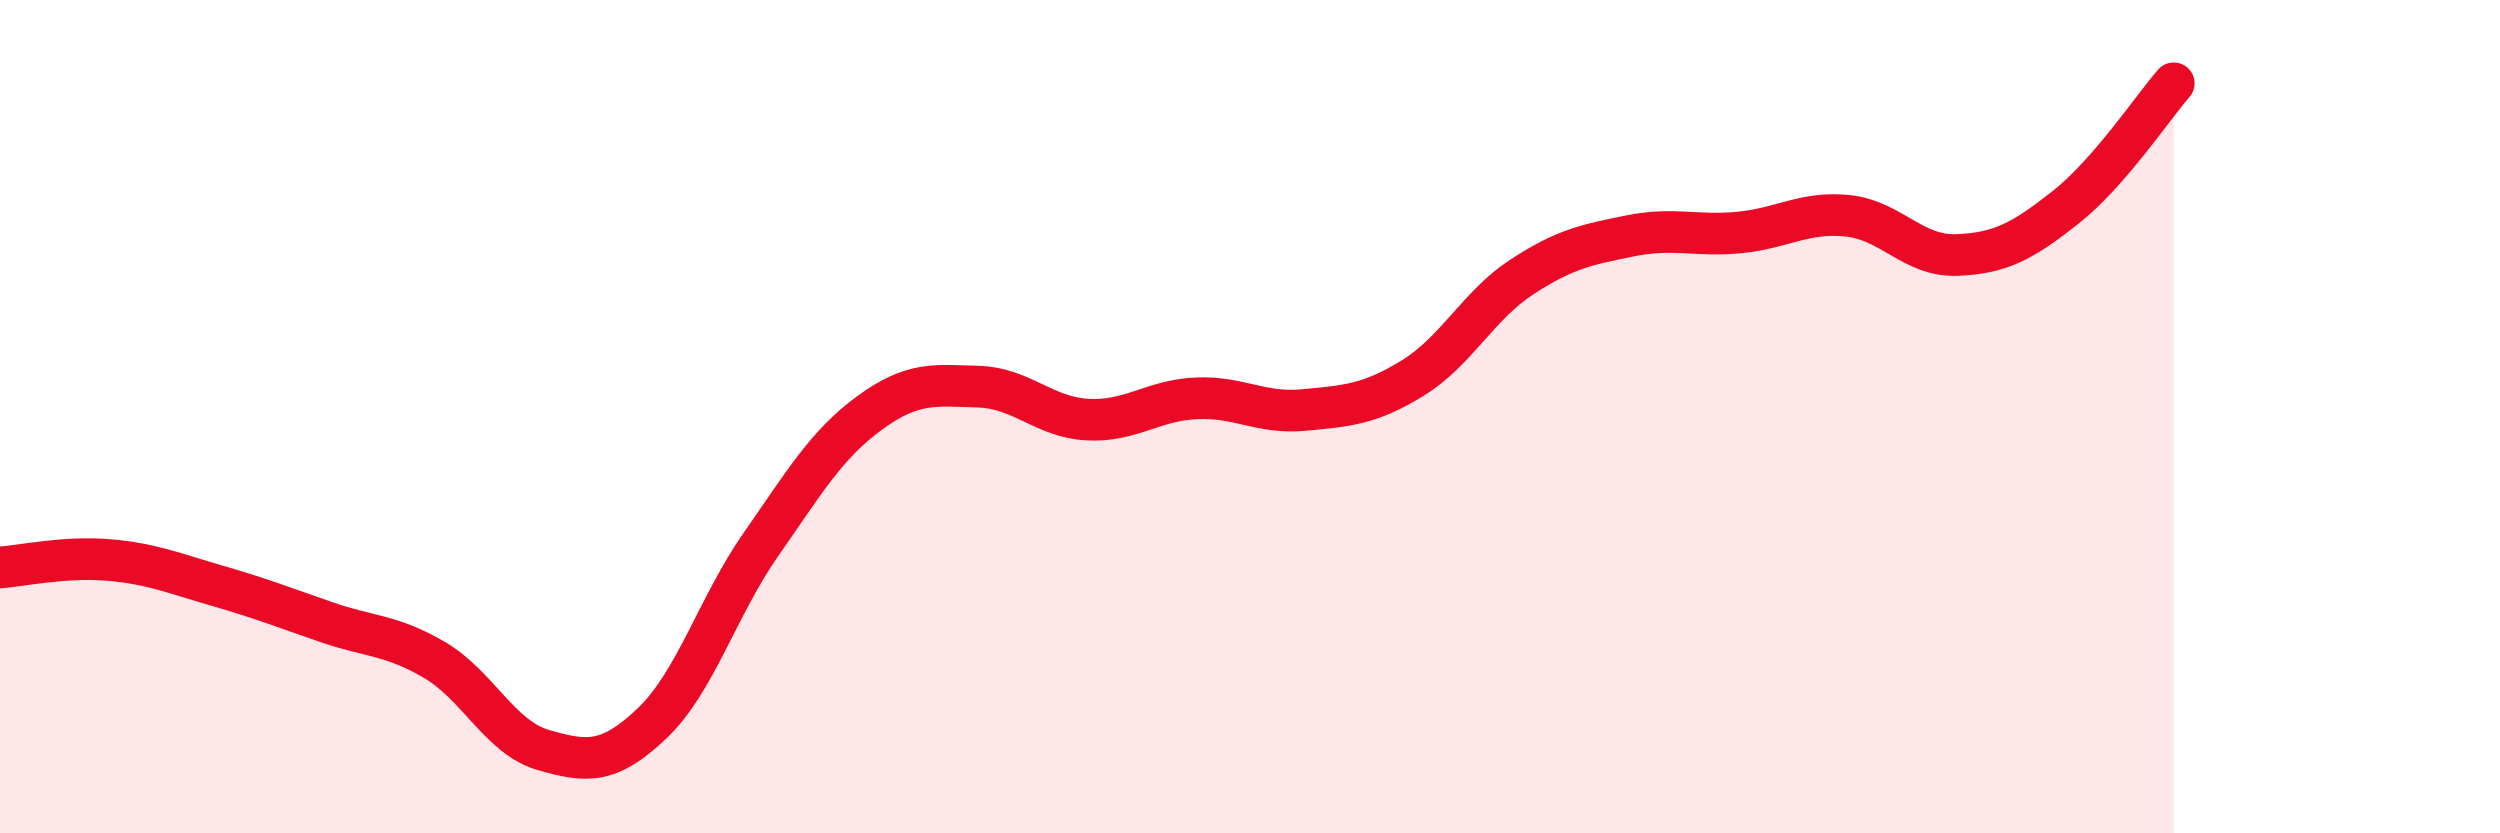
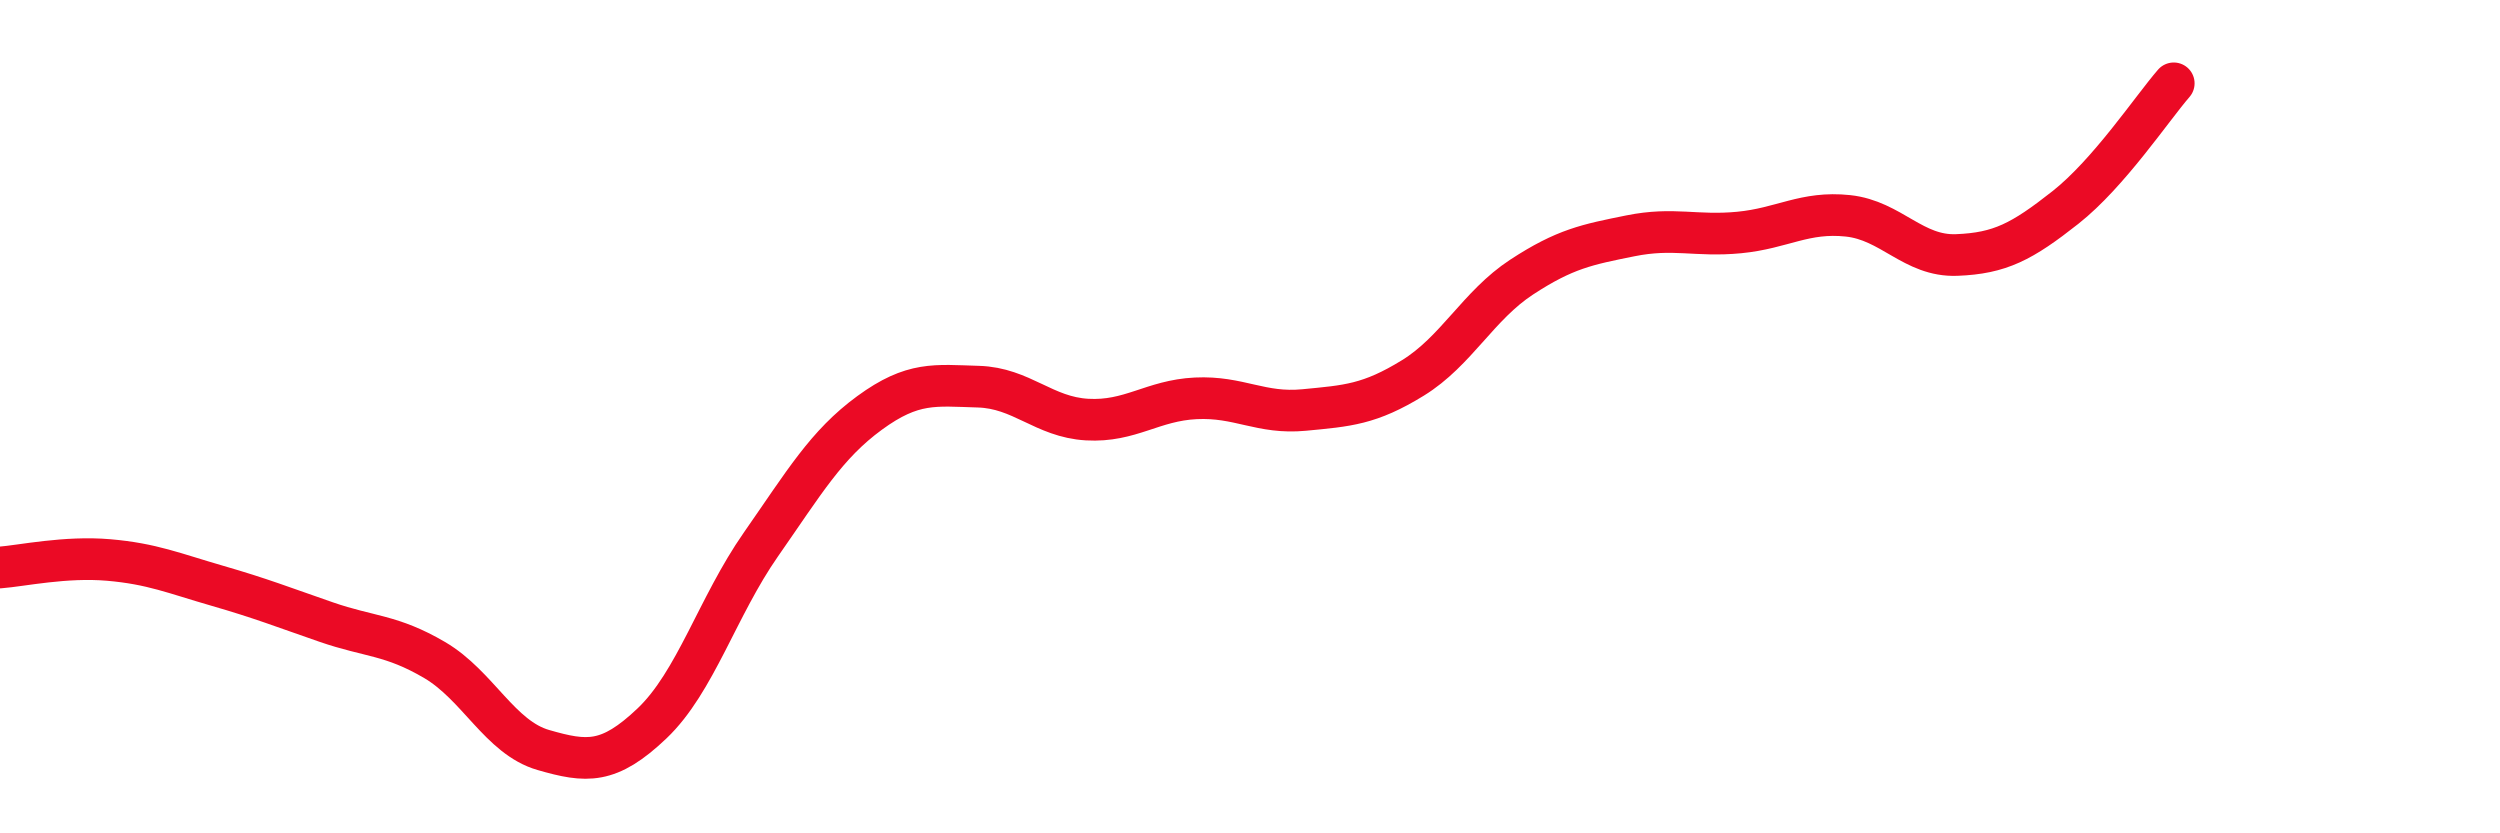
<svg xmlns="http://www.w3.org/2000/svg" width="60" height="20" viewBox="0 0 60 20">
-   <path d="M 0,13.62 C 0.52,13.58 1.57,13.35 2.61,13.44 C 3.65,13.53 4.18,13.76 5.22,14.06 C 6.26,14.36 6.79,14.57 7.83,14.93 C 8.87,15.29 9.39,15.23 10.43,15.84 C 11.47,16.45 12,17.7 13.04,18 C 14.08,18.3 14.61,18.35 15.65,17.36 C 16.69,16.37 17.22,14.56 18.26,13.07 C 19.3,11.58 19.83,10.67 20.87,9.91 C 21.91,9.15 22.44,9.25 23.48,9.28 C 24.52,9.31 25.05,10.01 26.09,10.07 C 27.13,10.13 27.66,9.61 28.7,9.56 C 29.74,9.51 30.26,9.94 31.3,9.84 C 32.34,9.74 32.87,9.71 33.91,9.07 C 34.95,8.43 35.48,7.33 36.52,6.65 C 37.56,5.97 38.09,5.87 39.13,5.66 C 40.17,5.45 40.7,5.68 41.74,5.58 C 42.78,5.48 43.31,5.07 44.35,5.18 C 45.39,5.29 45.92,6.16 46.96,6.12 C 48,6.08 48.53,5.8 49.57,4.98 C 50.61,4.16 51.65,2.6 52.17,2L52.17 20L0 20Z" fill="#EB0A25" opacity="0.1" stroke-linecap="round" stroke-linejoin="round" />
  <path d="M 0,13.62 C 0.52,13.58 1.57,13.35 2.61,13.44 C 3.65,13.53 4.18,13.76 5.22,14.06 C 6.26,14.36 6.79,14.57 7.83,14.93 C 8.87,15.29 9.39,15.23 10.43,15.84 C 11.47,16.45 12,17.7 13.04,18 C 14.08,18.3 14.61,18.35 15.65,17.36 C 16.69,16.37 17.22,14.56 18.26,13.07 C 19.3,11.58 19.83,10.67 20.87,9.91 C 21.91,9.15 22.44,9.25 23.48,9.28 C 24.52,9.31 25.05,10.01 26.09,10.07 C 27.13,10.13 27.66,9.61 28.7,9.56 C 29.74,9.51 30.26,9.94 31.3,9.84 C 32.34,9.74 32.87,9.71 33.91,9.07 C 34.95,8.43 35.48,7.33 36.52,6.65 C 37.56,5.97 38.09,5.87 39.13,5.66 C 40.17,5.45 40.7,5.68 41.74,5.58 C 42.78,5.48 43.31,5.07 44.35,5.18 C 45.39,5.29 45.92,6.16 46.96,6.12 C 48,6.08 48.53,5.8 49.57,4.98 C 50.61,4.16 51.65,2.6 52.17,2" stroke="#EB0A25" stroke-width="1" fill="none" stroke-linecap="round" stroke-linejoin="round" />
</svg>